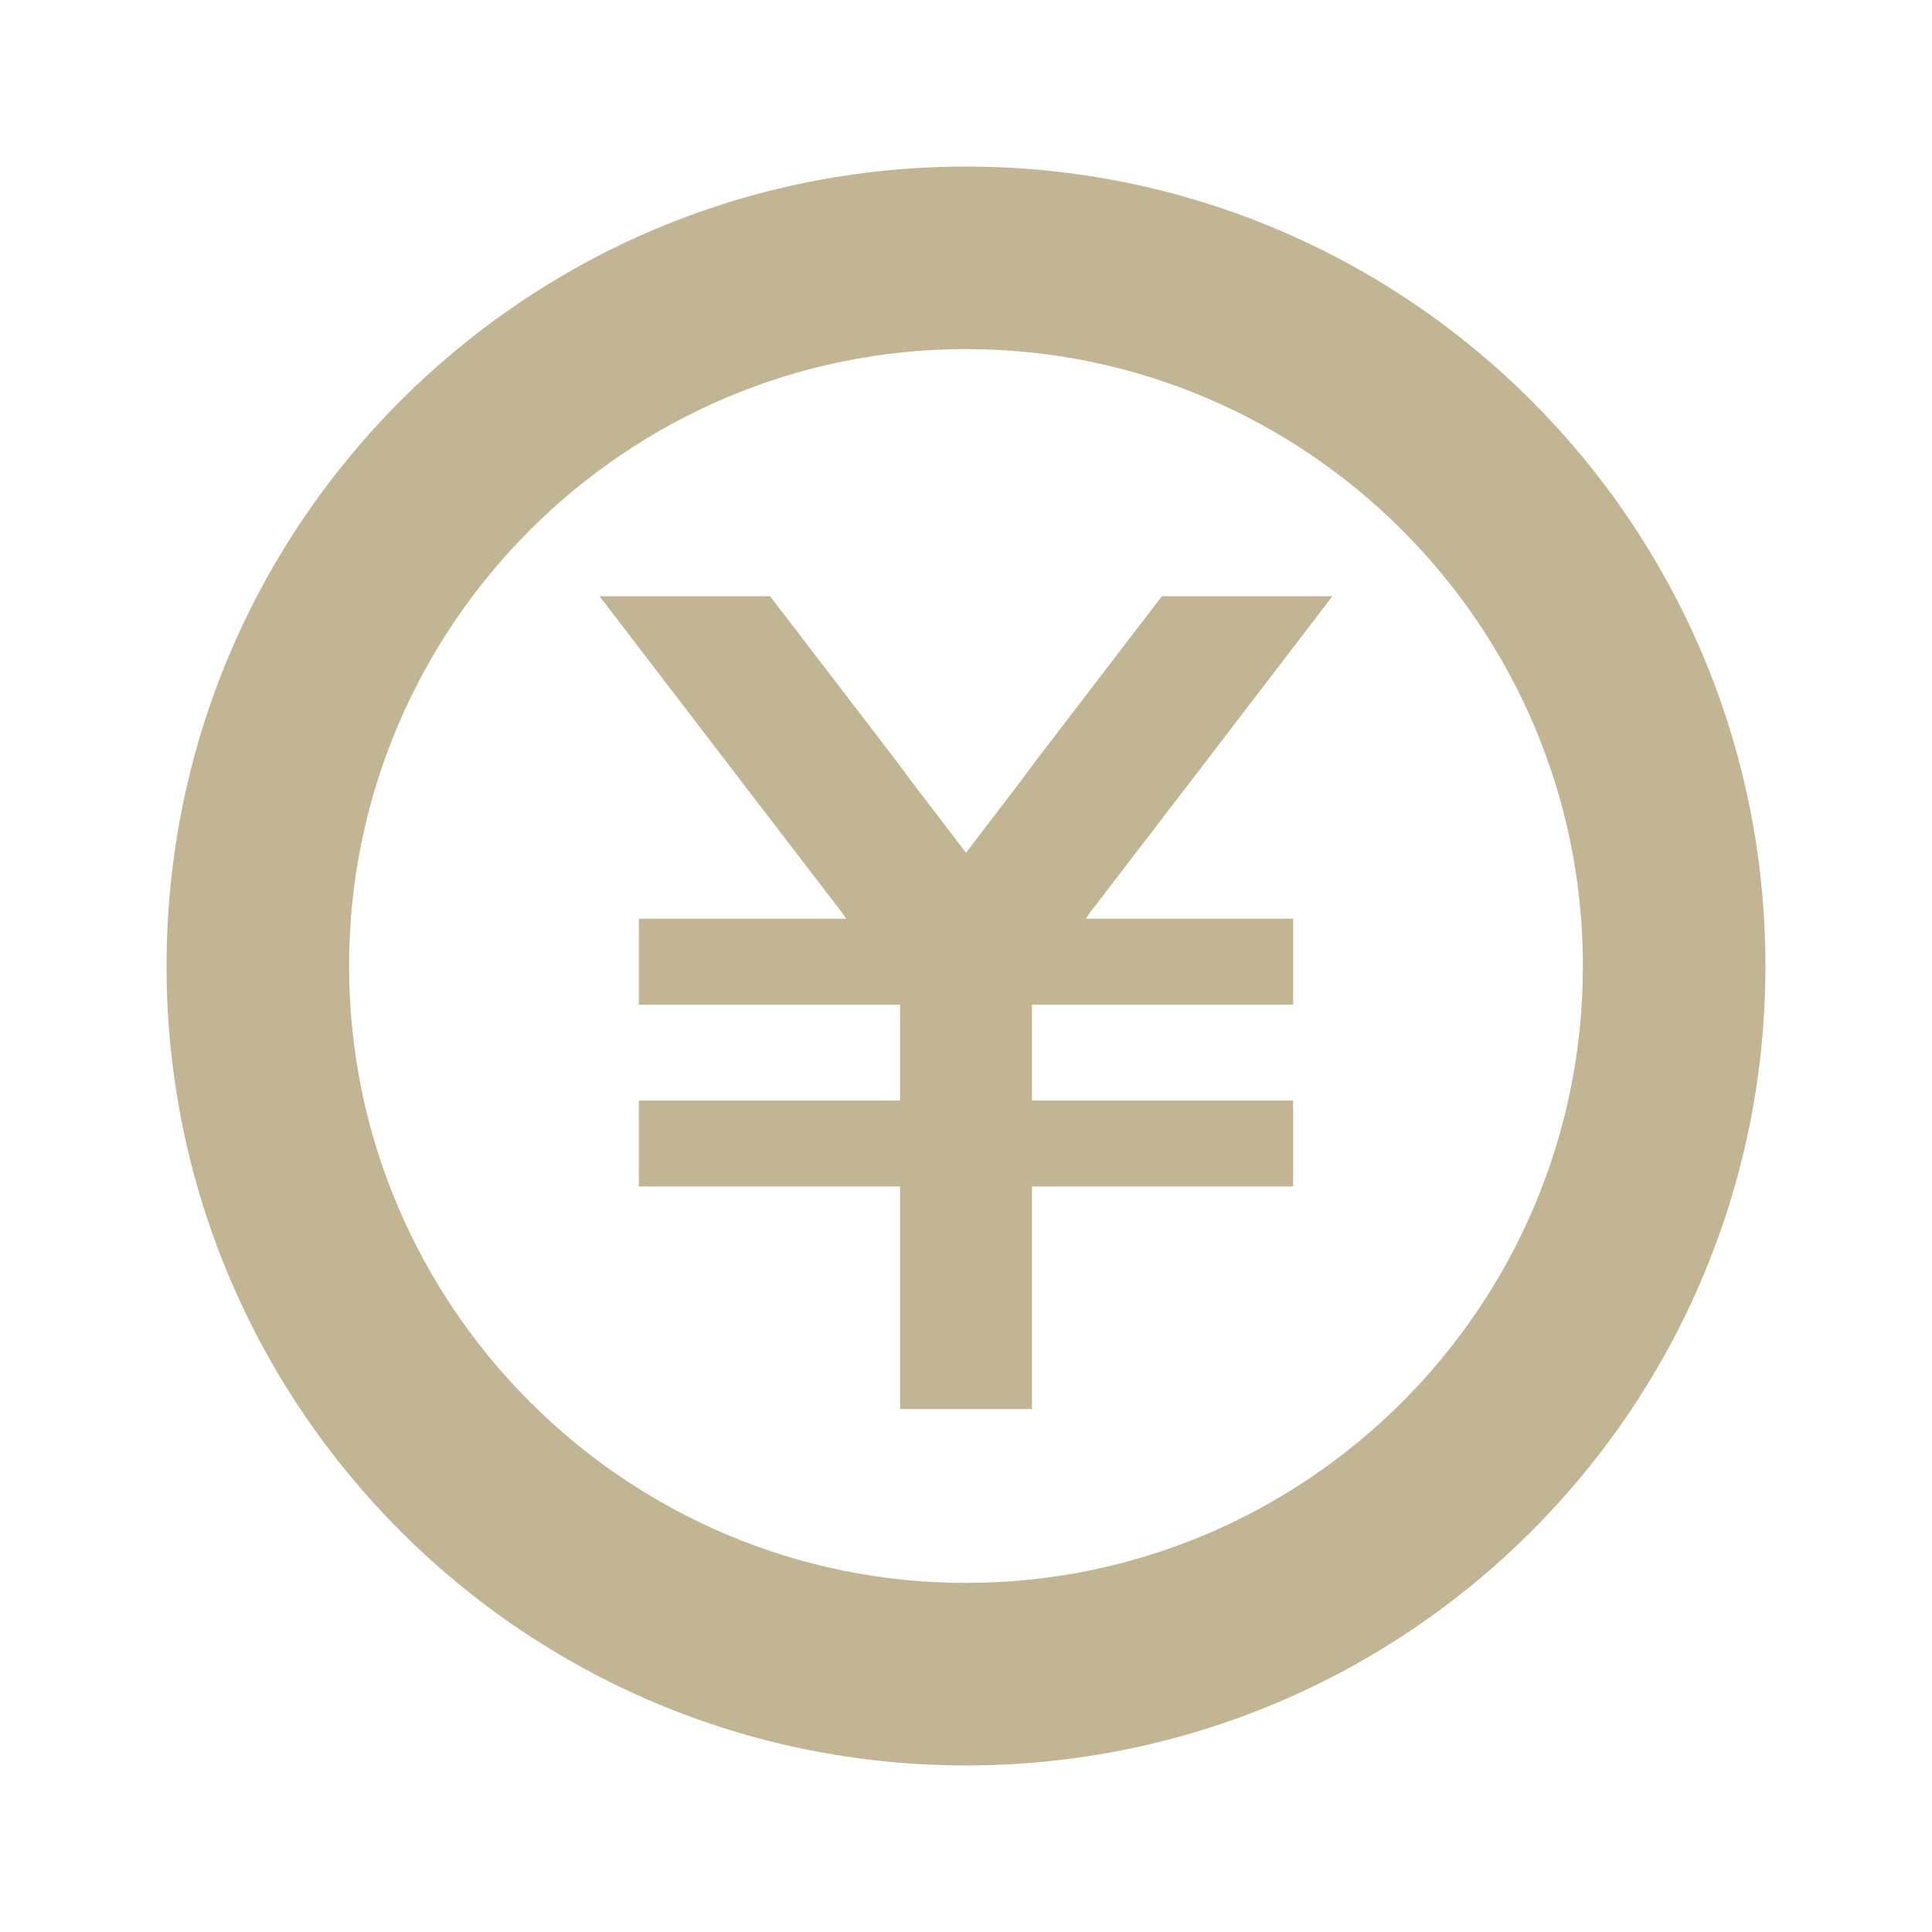
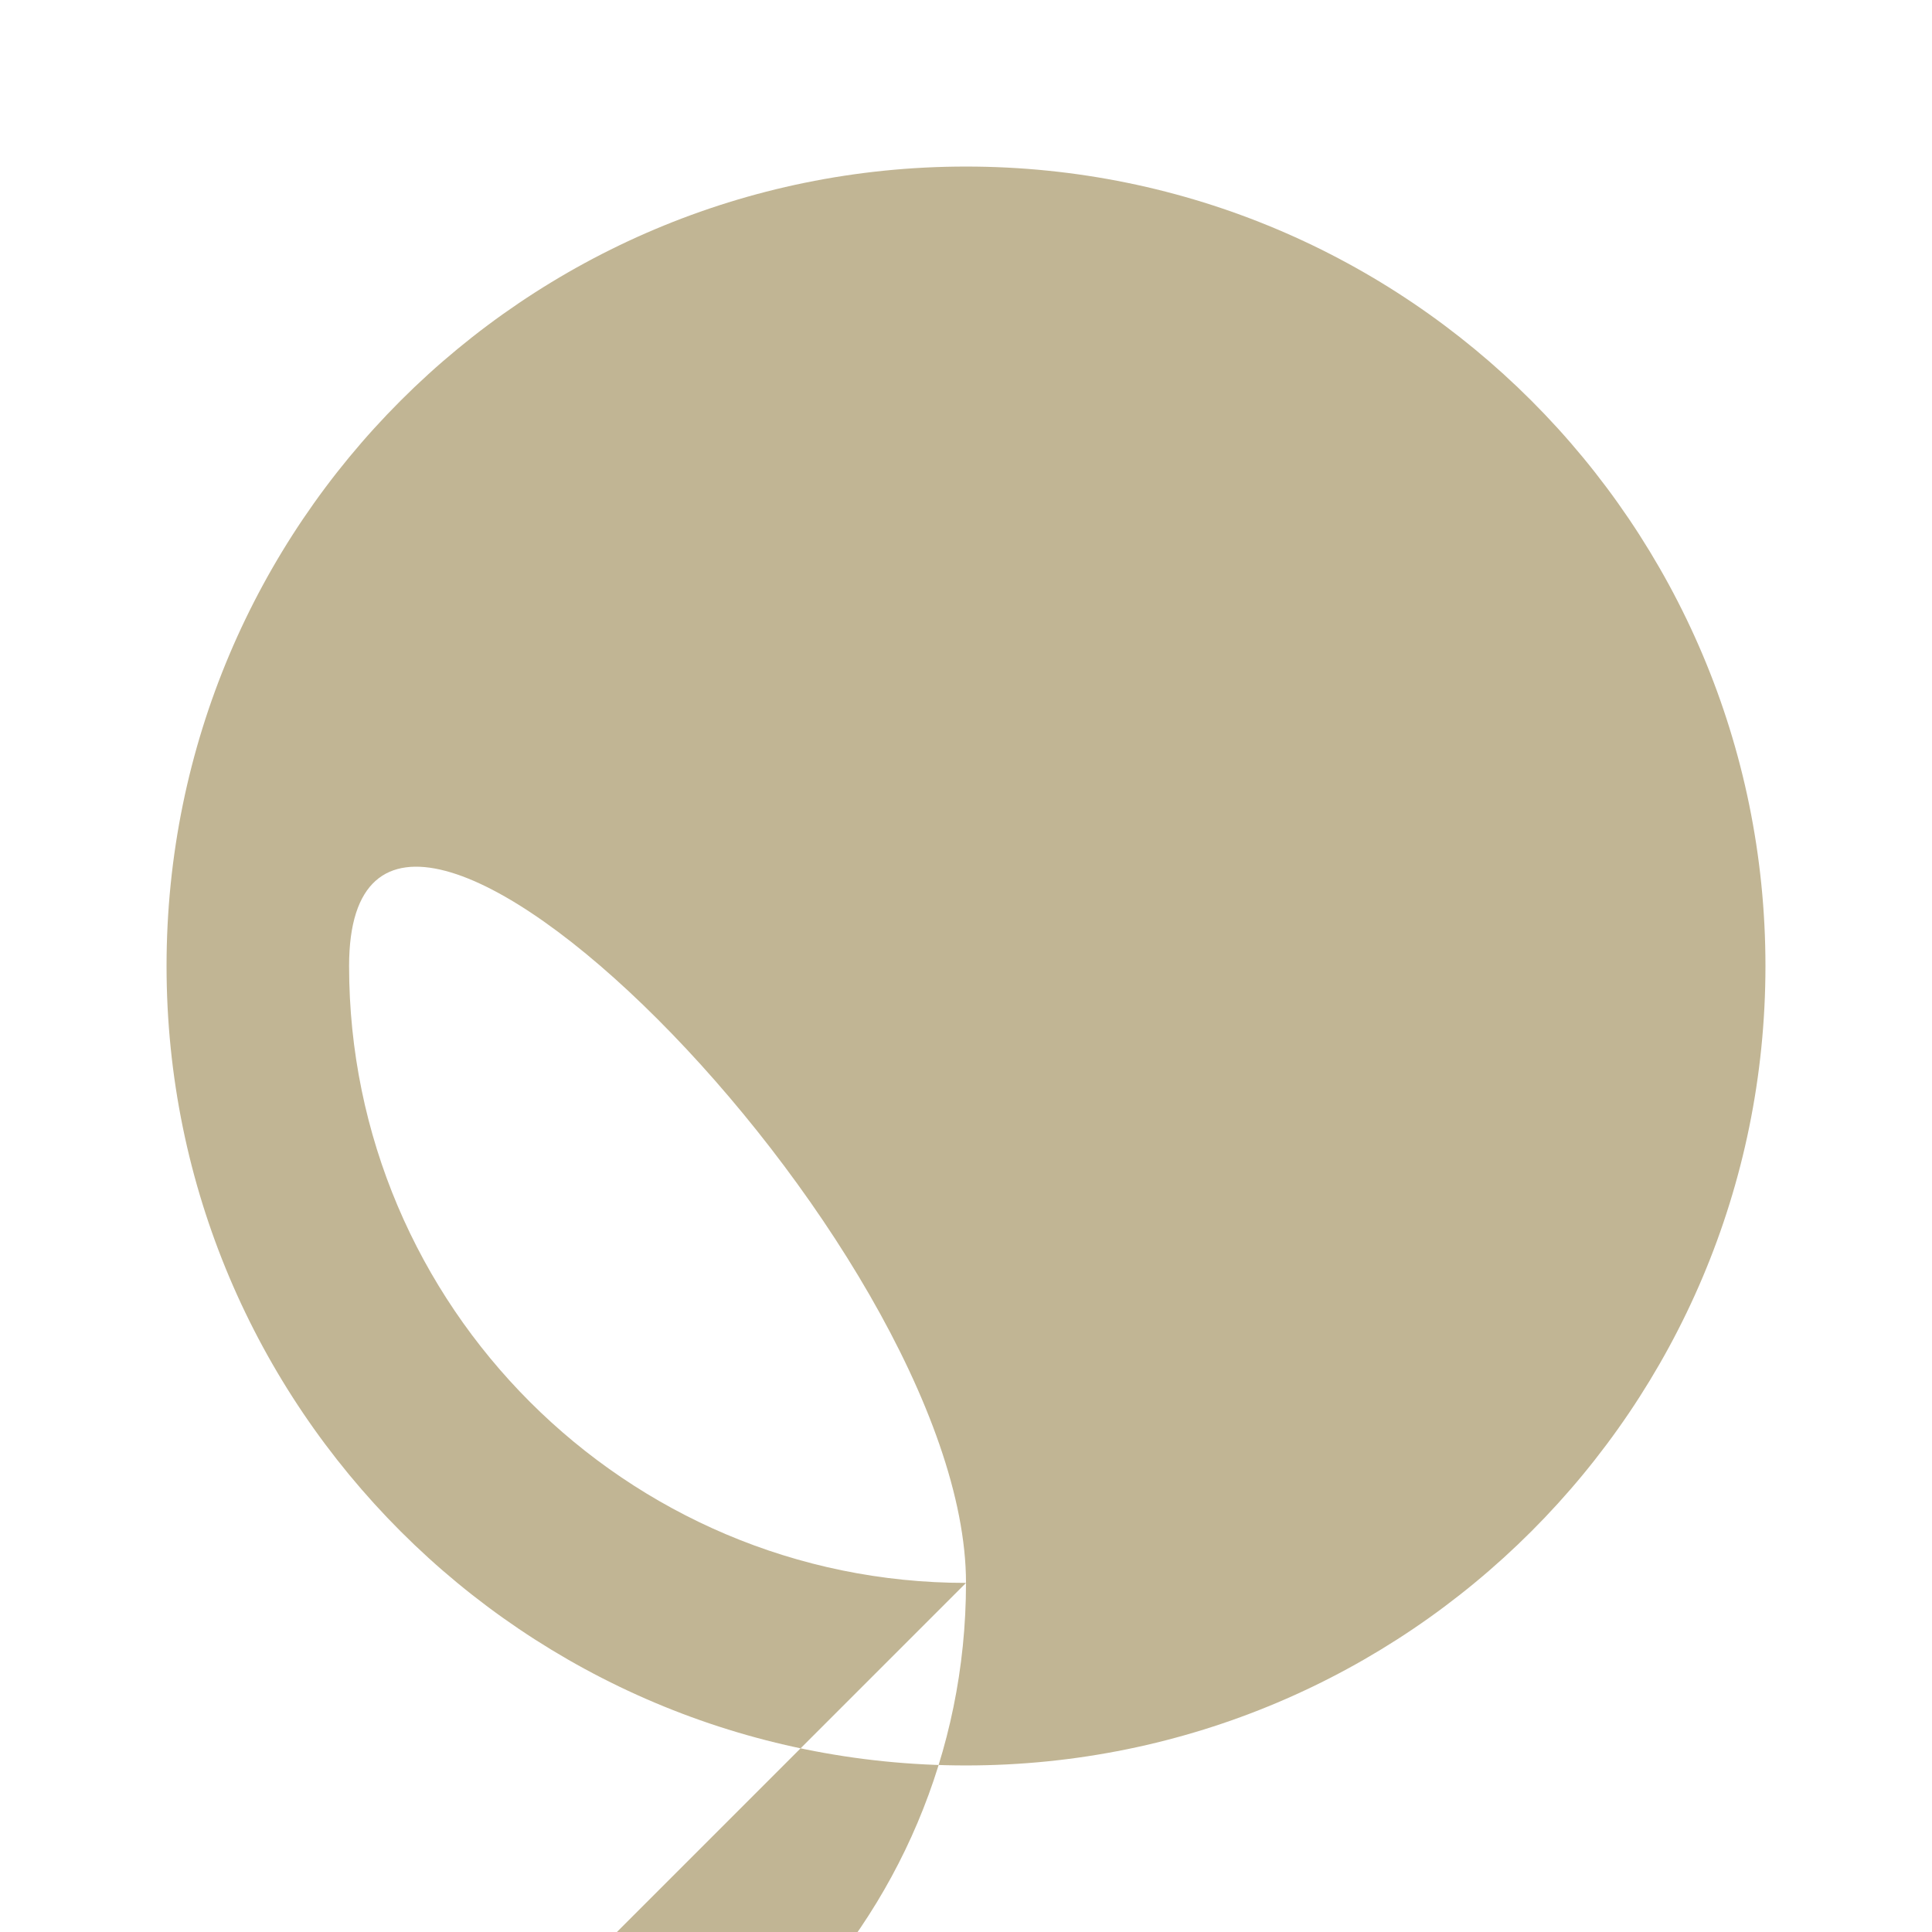
<svg xmlns="http://www.w3.org/2000/svg" viewBox="0 0 29 29">
  <defs>
    <style>.d{fill:none;}.e{fill:#c1b594;}</style>
  </defs>
  <g id="a" />
  <g id="b">
    <g id="c">
      <g>
-         <path class="e" d="M14.5,2.5C7.87,2.5,2.5,7.87,2.5,14.5s5.37,12,12,12,12-5.37,12-12S21.13,2.5,14.5,2.5Zm0,21.26c-5.1,0-9.26-4.15-9.26-9.26S9.4,5.24,14.5,5.24s9.26,4.15,9.26,9.26-4.15,9.26-9.26,9.26Z" />
-         <polygon class="e" points="17.81 11.81 20 8.95 17.44 8.95 15.54 11.43 15.31 11.74 14.5 12.8 13.69 11.74 13.46 11.43 11.56 8.95 9 8.95 11.19 11.81 12.64 13.7 12.7 13.79 9.59 13.79 9.59 15.08 13.51 15.08 13.51 16.52 9.59 16.52 9.59 17.81 13.51 17.81 13.51 21.15 15.49 21.15 15.49 17.81 19.41 17.81 19.41 16.52 15.49 16.52 15.49 15.08 19.41 15.08 19.41 13.79 16.3 13.79 16.36 13.7 17.81 11.81" />
+         <path class="e" d="M14.5,2.5C7.87,2.5,2.5,7.87,2.5,14.5s5.37,12,12,12,12-5.37,12-12S21.13,2.5,14.5,2.5Zm0,21.26c-5.1,0-9.26-4.15-9.26-9.26s9.26,4.15,9.26,9.26-4.15,9.26-9.26,9.26Z" />
      </g>
-       <rect class="d" width="29" height="29" />
    </g>
  </g>
</svg>